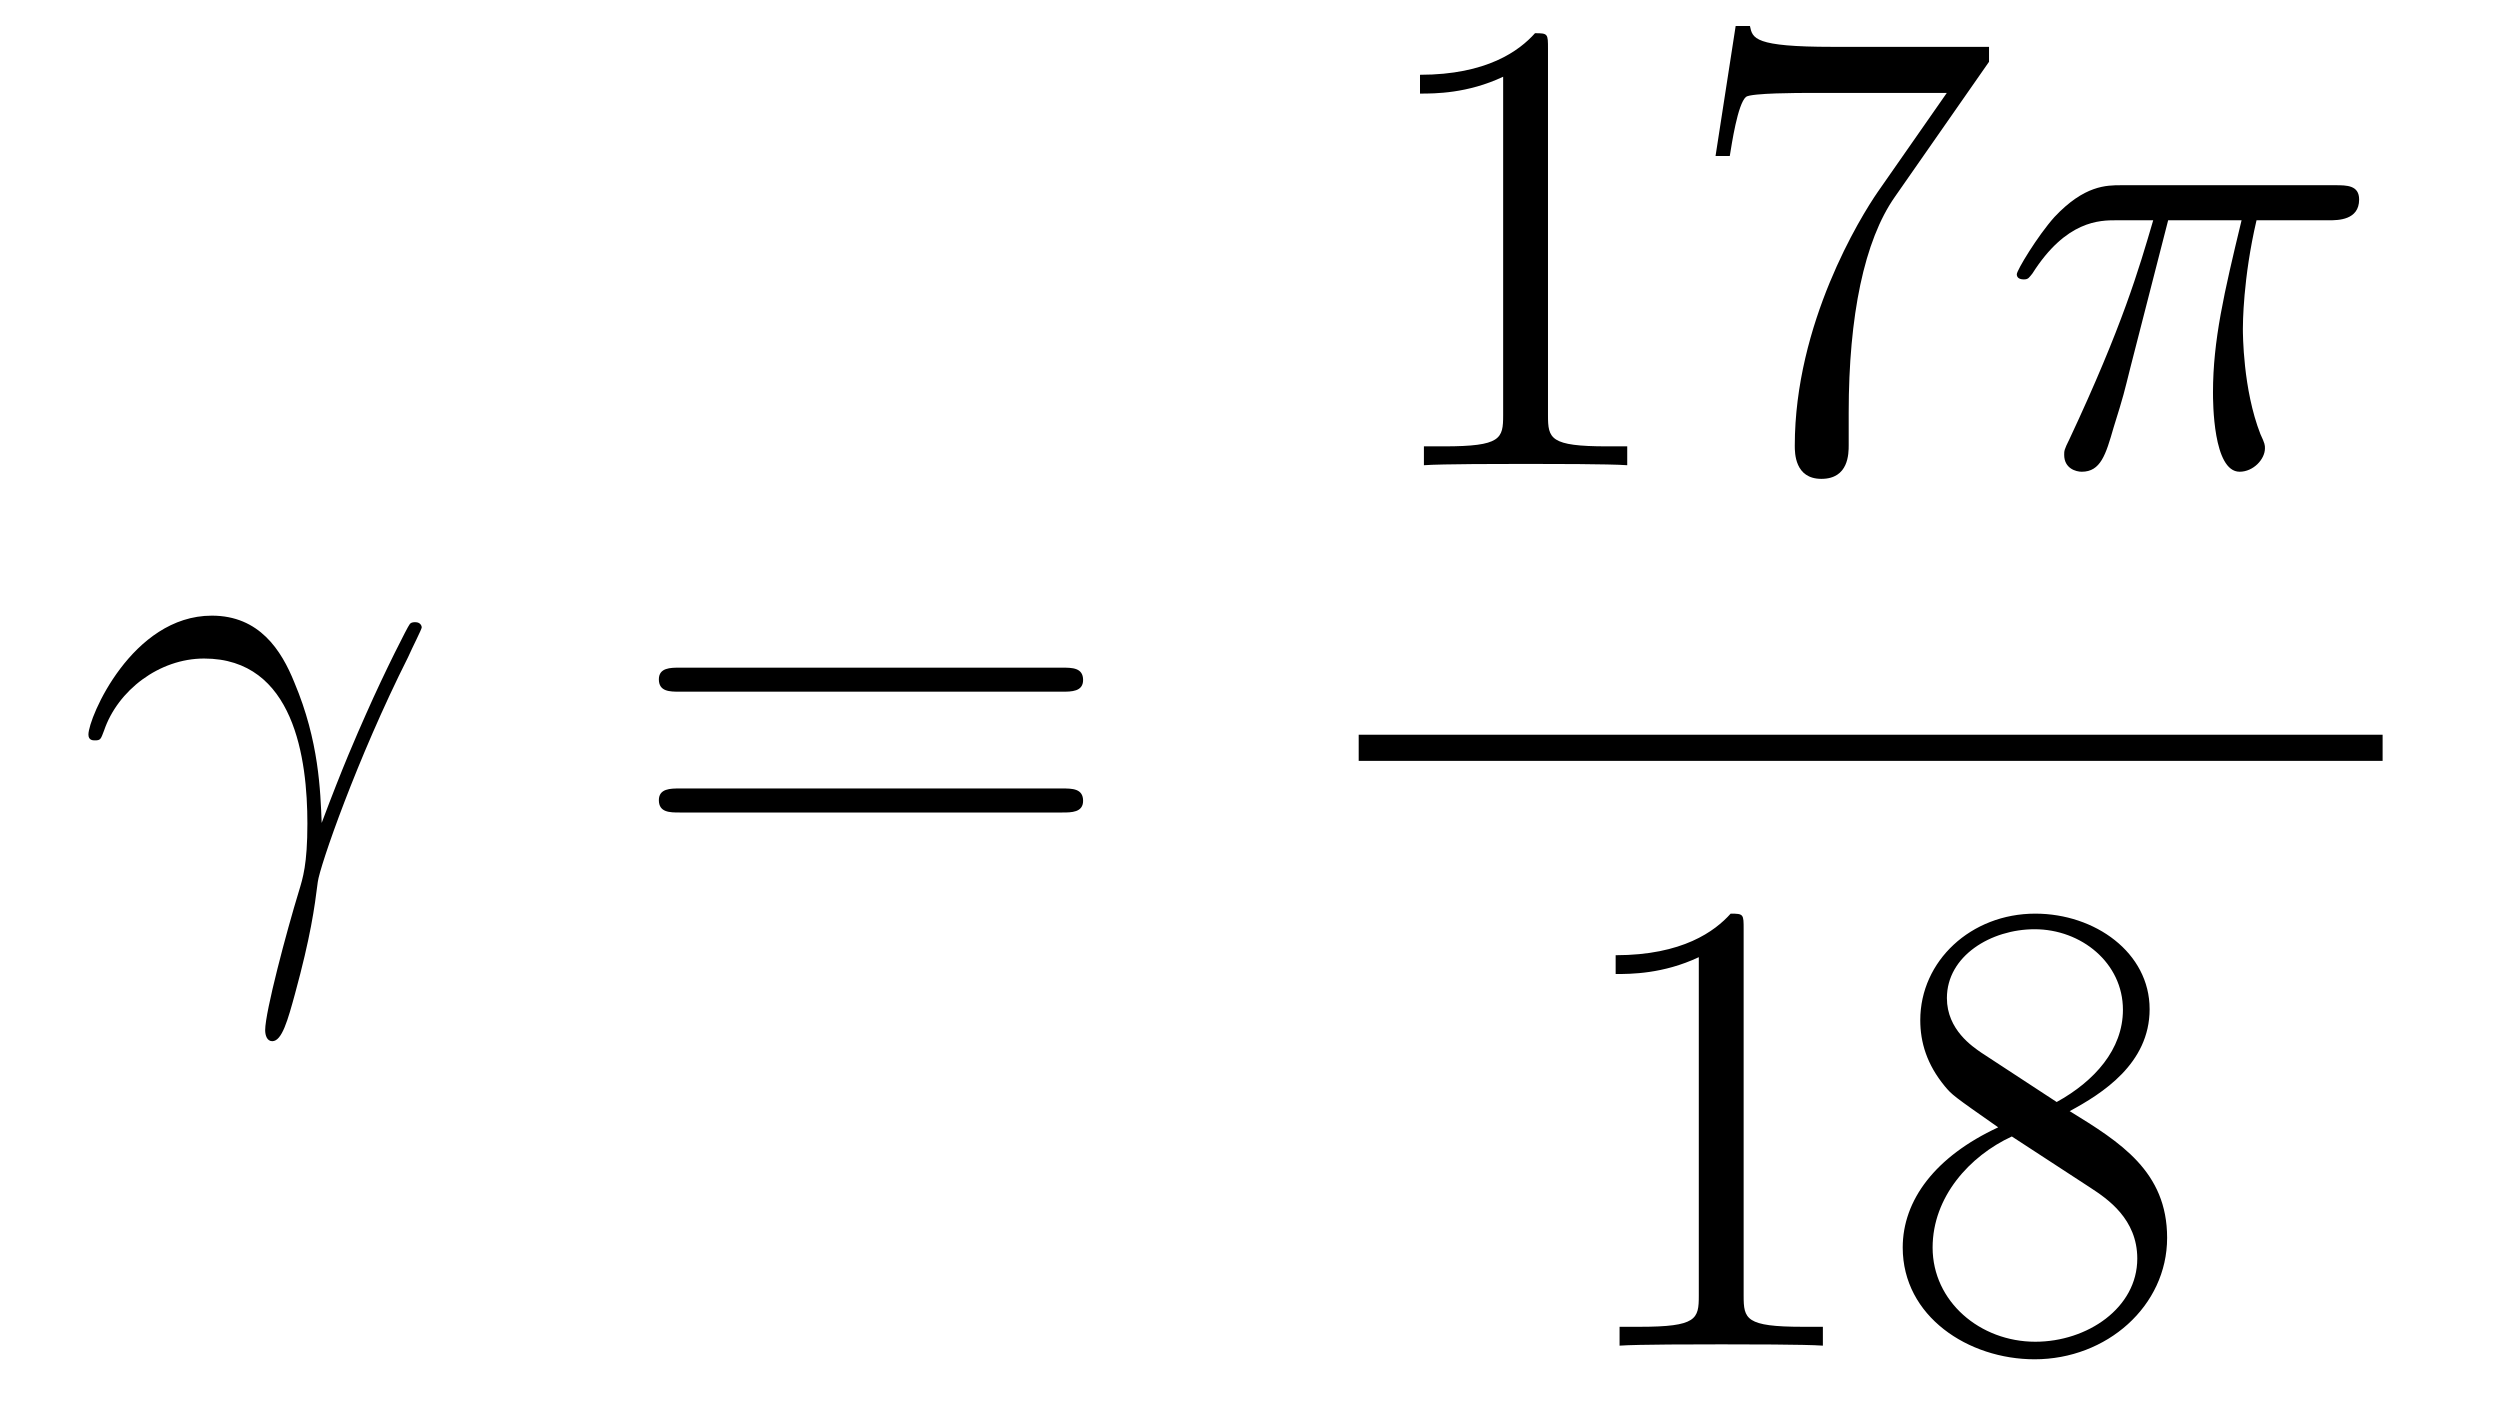
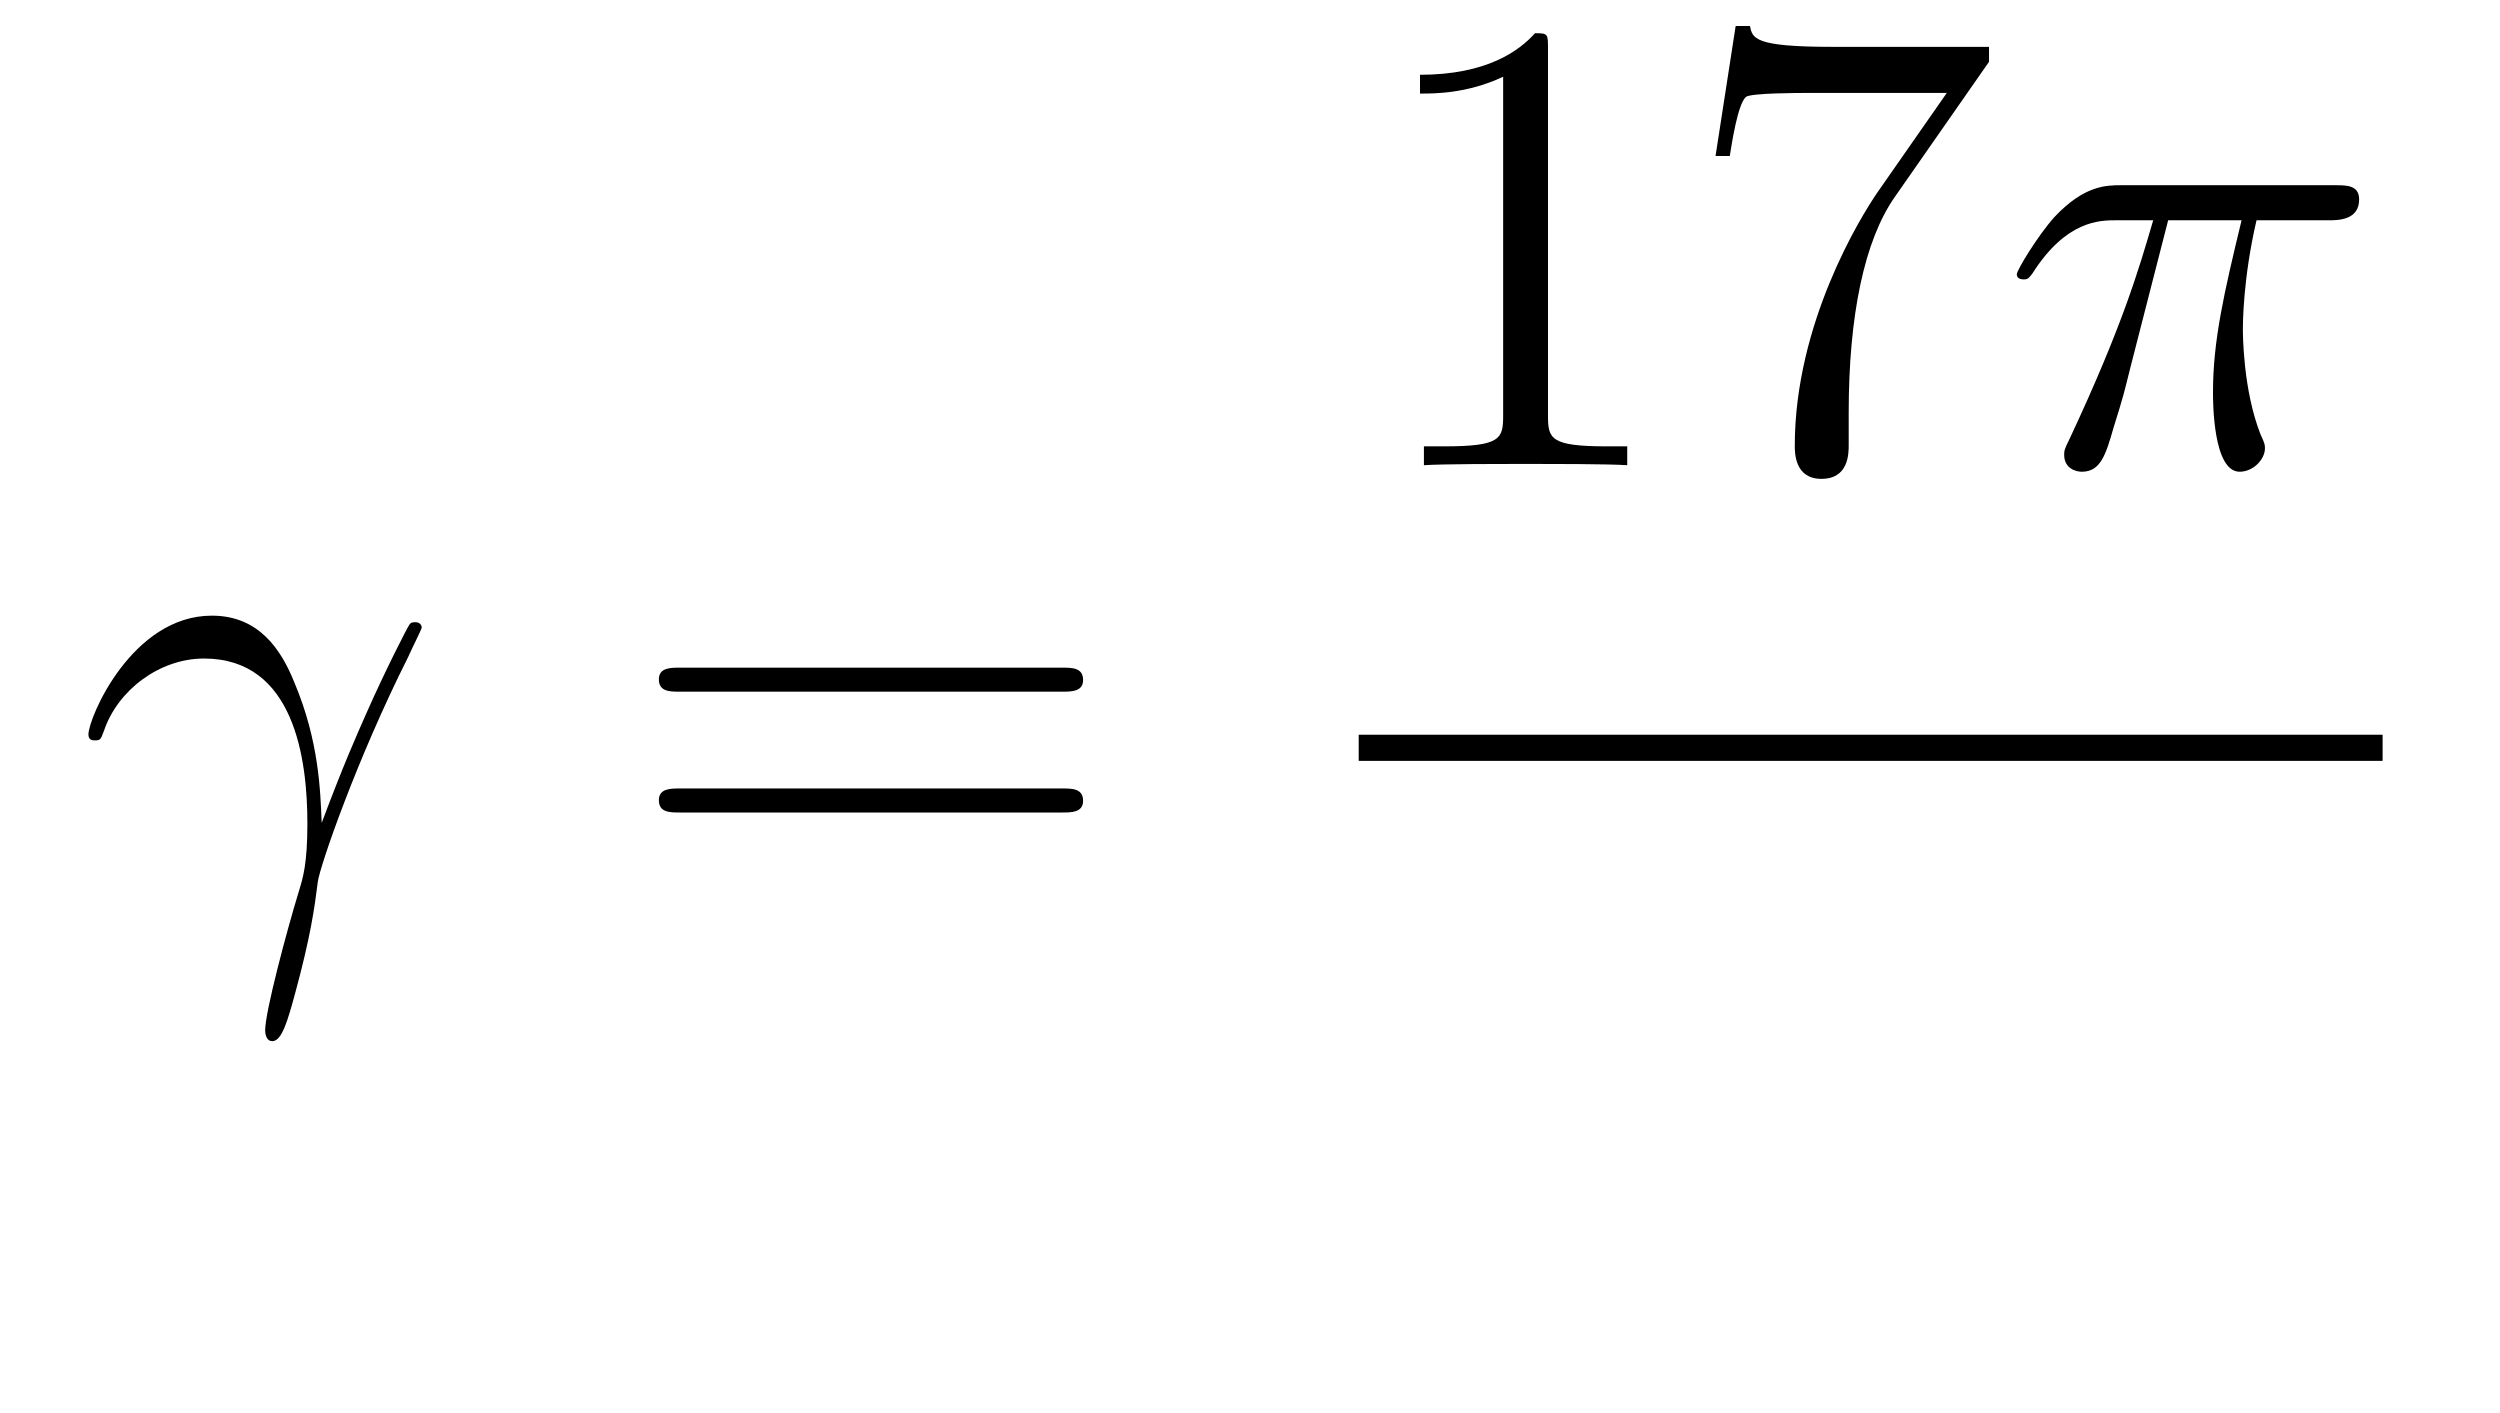
<svg xmlns="http://www.w3.org/2000/svg" height="26pt" version="1.1" viewBox="0 -26 46 26" width="46pt">
  <g id="page1">
    <g transform="matrix(1 0 0 1 -127 641)">
      <path d="M132.919 -651.858C132.895 -652.444 132.871 -653.365 132.417 -654.441C132.177 -655.038 131.771 -655.672 130.898 -655.672C129.428 -655.672 128.627 -653.795 128.627 -653.484C128.627 -653.377 128.711 -653.377 128.747 -653.377C128.854 -653.377 128.854 -653.401 128.914 -653.556C129.165 -654.297 129.93 -654.883 130.755 -654.883C132.417 -654.883 132.656 -653.03 132.656 -651.847C132.656 -651.093 132.572 -650.842 132.5 -650.603C132.273 -649.862 131.879 -648.38 131.879 -648.045C131.879 -647.949 131.914 -647.842 132.01 -647.842C132.189 -647.842 132.297 -648.236 132.428 -648.714C132.715 -649.767 132.787 -650.292 132.847 -650.771C132.883 -651.057 133.564 -653.03 134.508 -654.907C134.592 -655.098 134.76 -655.421 134.76 -655.457C134.76 -655.468 134.748 -655.552 134.64 -655.552C134.616 -655.552 134.556 -655.552 134.532 -655.504C134.508 -655.481 134.09 -654.667 133.732 -653.855C133.552 -653.448 133.313 -652.91 132.919 -651.858Z" fill-rule="evenodd" />
      <path d="M146.546 -654.273C146.713 -654.273 146.929 -654.273 146.929 -654.488C146.929 -654.715 146.726 -654.715 146.546 -654.715H139.505C139.338 -654.715 139.123 -654.715 139.123 -654.5C139.123 -654.273 139.326 -654.273 139.505 -654.273H146.546ZM146.546 -652.05C146.713 -652.05 146.929 -652.05 146.929 -652.265C146.929 -652.492 146.726 -652.492 146.546 -652.492H139.505C139.338 -652.492 139.123 -652.492 139.123 -652.277C139.123 -652.05 139.326 -652.05 139.505 -652.05H146.546Z" fill-rule="evenodd" />
      <path d="M155.483 -666.102C155.483 -666.378 155.483 -666.389 155.244 -666.389C154.957 -666.067 154.359 -665.624 153.128 -665.624V-665.278C153.403 -665.278 154 -665.278 154.658 -665.588V-659.36C154.658 -658.93 154.622 -658.787 153.57 -658.787H153.2V-658.44C153.522 -658.464 154.682 -658.464 155.076 -658.464C155.471 -658.464 156.618 -658.464 156.941 -658.44V-658.787H156.571C155.519 -658.787 155.483 -658.93 155.483 -659.36V-666.102ZM163.598 -665.863V-666.138H160.717C159.271 -666.138 159.247 -666.294 159.199 -666.521H158.936L158.566 -664.13H158.828C158.864 -664.345 158.972 -665.087 159.127 -665.218C159.223 -665.29 160.12 -665.29 160.287 -665.29H162.821L161.554 -663.473C161.231 -663.007 160.024 -661.046 160.024 -658.799C160.024 -658.667 160.024 -658.189 160.514 -658.189C161.016 -658.189 161.016 -658.655 161.016 -658.811V-659.408C161.016 -661.189 161.303 -662.576 161.865 -663.377L163.598 -665.863Z" fill-rule="evenodd" />
      <path d="M166.894 -662.947H168.245C167.922 -661.608 167.719 -660.735 167.719 -659.779C167.719 -659.612 167.719 -658.32 168.209 -658.32C168.46 -658.32 168.675 -658.548 168.675 -658.751C168.675 -658.811 168.675 -658.834 168.591 -659.014C168.269 -659.839 168.269 -660.867 168.269 -660.95C168.269 -661.022 168.269 -661.871 168.52 -662.947H169.858C170.014 -662.947 170.408 -662.947 170.408 -663.329C170.408 -663.592 170.181 -663.592 169.966 -663.592H166.033C165.758 -663.592 165.352 -663.592 164.802 -663.007C164.491 -662.66 164.109 -662.026 164.109 -661.954C164.109 -661.883 164.168 -661.859 164.24 -661.859C164.324 -661.859 164.336 -661.895 164.396 -661.967C165.017 -662.947 165.639 -662.947 165.938 -662.947H166.619C166.356 -662.05 166.057 -661.01 165.077 -658.918C164.981 -658.727 164.981 -658.703 164.981 -658.631C164.981 -658.38 165.197 -658.32 165.304 -658.32C165.651 -658.32 165.746 -658.631 165.89 -659.133C166.081 -659.743 166.081 -659.767 166.201 -660.245L166.894 -662.947Z" fill-rule="evenodd" />
      <path d="M152 -653H170.84V-653.481H152" />
-       <path d="M159.083 -649.902C159.083 -650.178 159.083 -650.189 158.844 -650.189C158.557 -649.867 157.959 -649.424 156.728 -649.424V-649.078C157.003 -649.078 157.6 -649.078 158.258 -649.388V-643.16C158.258 -642.73 158.222 -642.587 157.17 -642.587H156.8V-642.24C157.122 -642.264 158.282 -642.264 158.676 -642.264C159.071 -642.264 160.218 -642.264 160.541 -642.24V-642.587H160.171C159.119 -642.587 159.083 -642.73 159.083 -643.16V-649.902ZM165.082 -646.555C165.68 -646.878 166.553 -647.428 166.553 -648.432C166.553 -649.472 165.548 -650.189 164.449 -650.189C163.265 -650.189 162.333 -649.317 162.333 -648.229C162.333 -647.823 162.452 -647.416 162.787 -647.01C162.919 -646.854 162.931 -646.842 163.767 -646.257C162.608 -645.719 162.01 -644.918 162.01 -644.045C162.01 -642.778 163.217 -641.989 164.437 -641.989C165.764 -641.989 166.875 -642.969 166.875 -644.224C166.875 -645.444 166.015 -645.982 165.082 -646.555ZM163.456 -647.631C163.301 -647.739 162.823 -648.05 162.823 -648.635C162.823 -649.413 163.636 -649.902 164.437 -649.902C165.297 -649.902 166.062 -649.281 166.062 -648.42C166.062 -647.691 165.537 -647.105 164.843 -646.723L163.456 -647.631ZM164.018 -646.089L165.465 -645.145C165.776 -644.942 166.326 -644.571 166.326 -643.842C166.326 -642.933 165.405 -642.312 164.449 -642.312C163.432 -642.312 162.56 -643.053 162.56 -644.045C162.56 -644.977 163.241 -645.731 164.018 -646.089Z" fill-rule="evenodd" />
    </g>
  </g>
</svg>